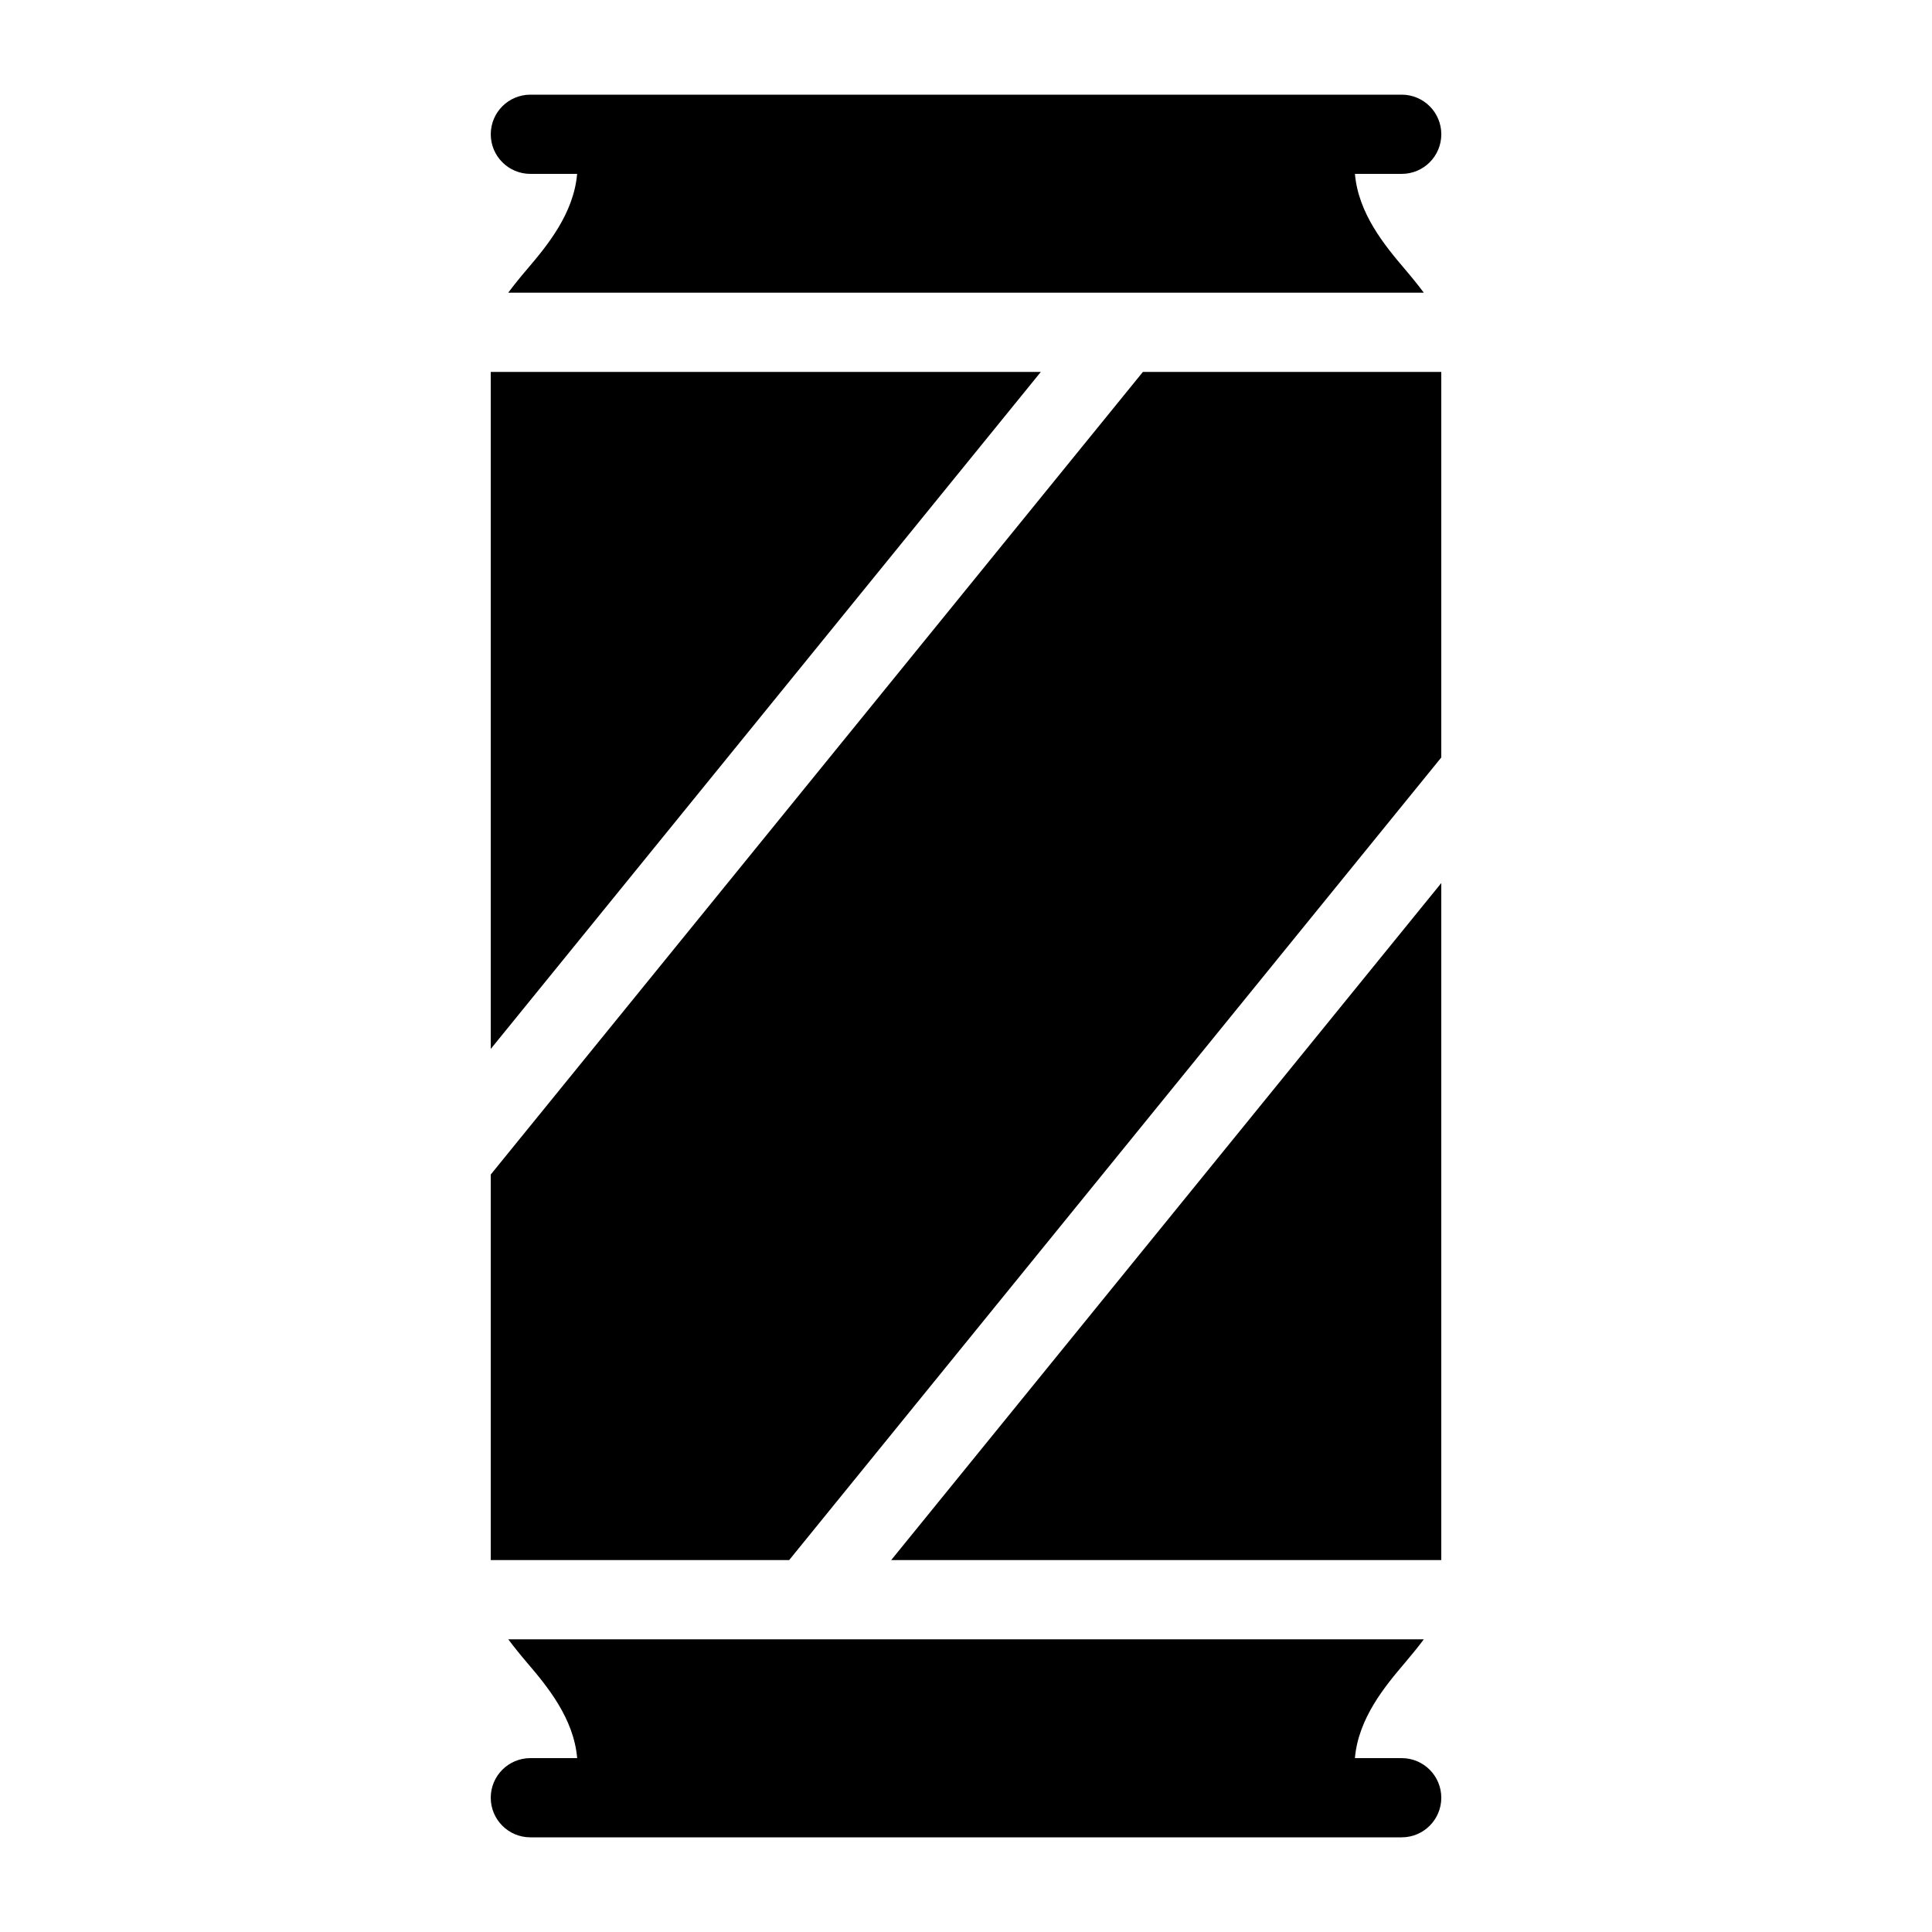
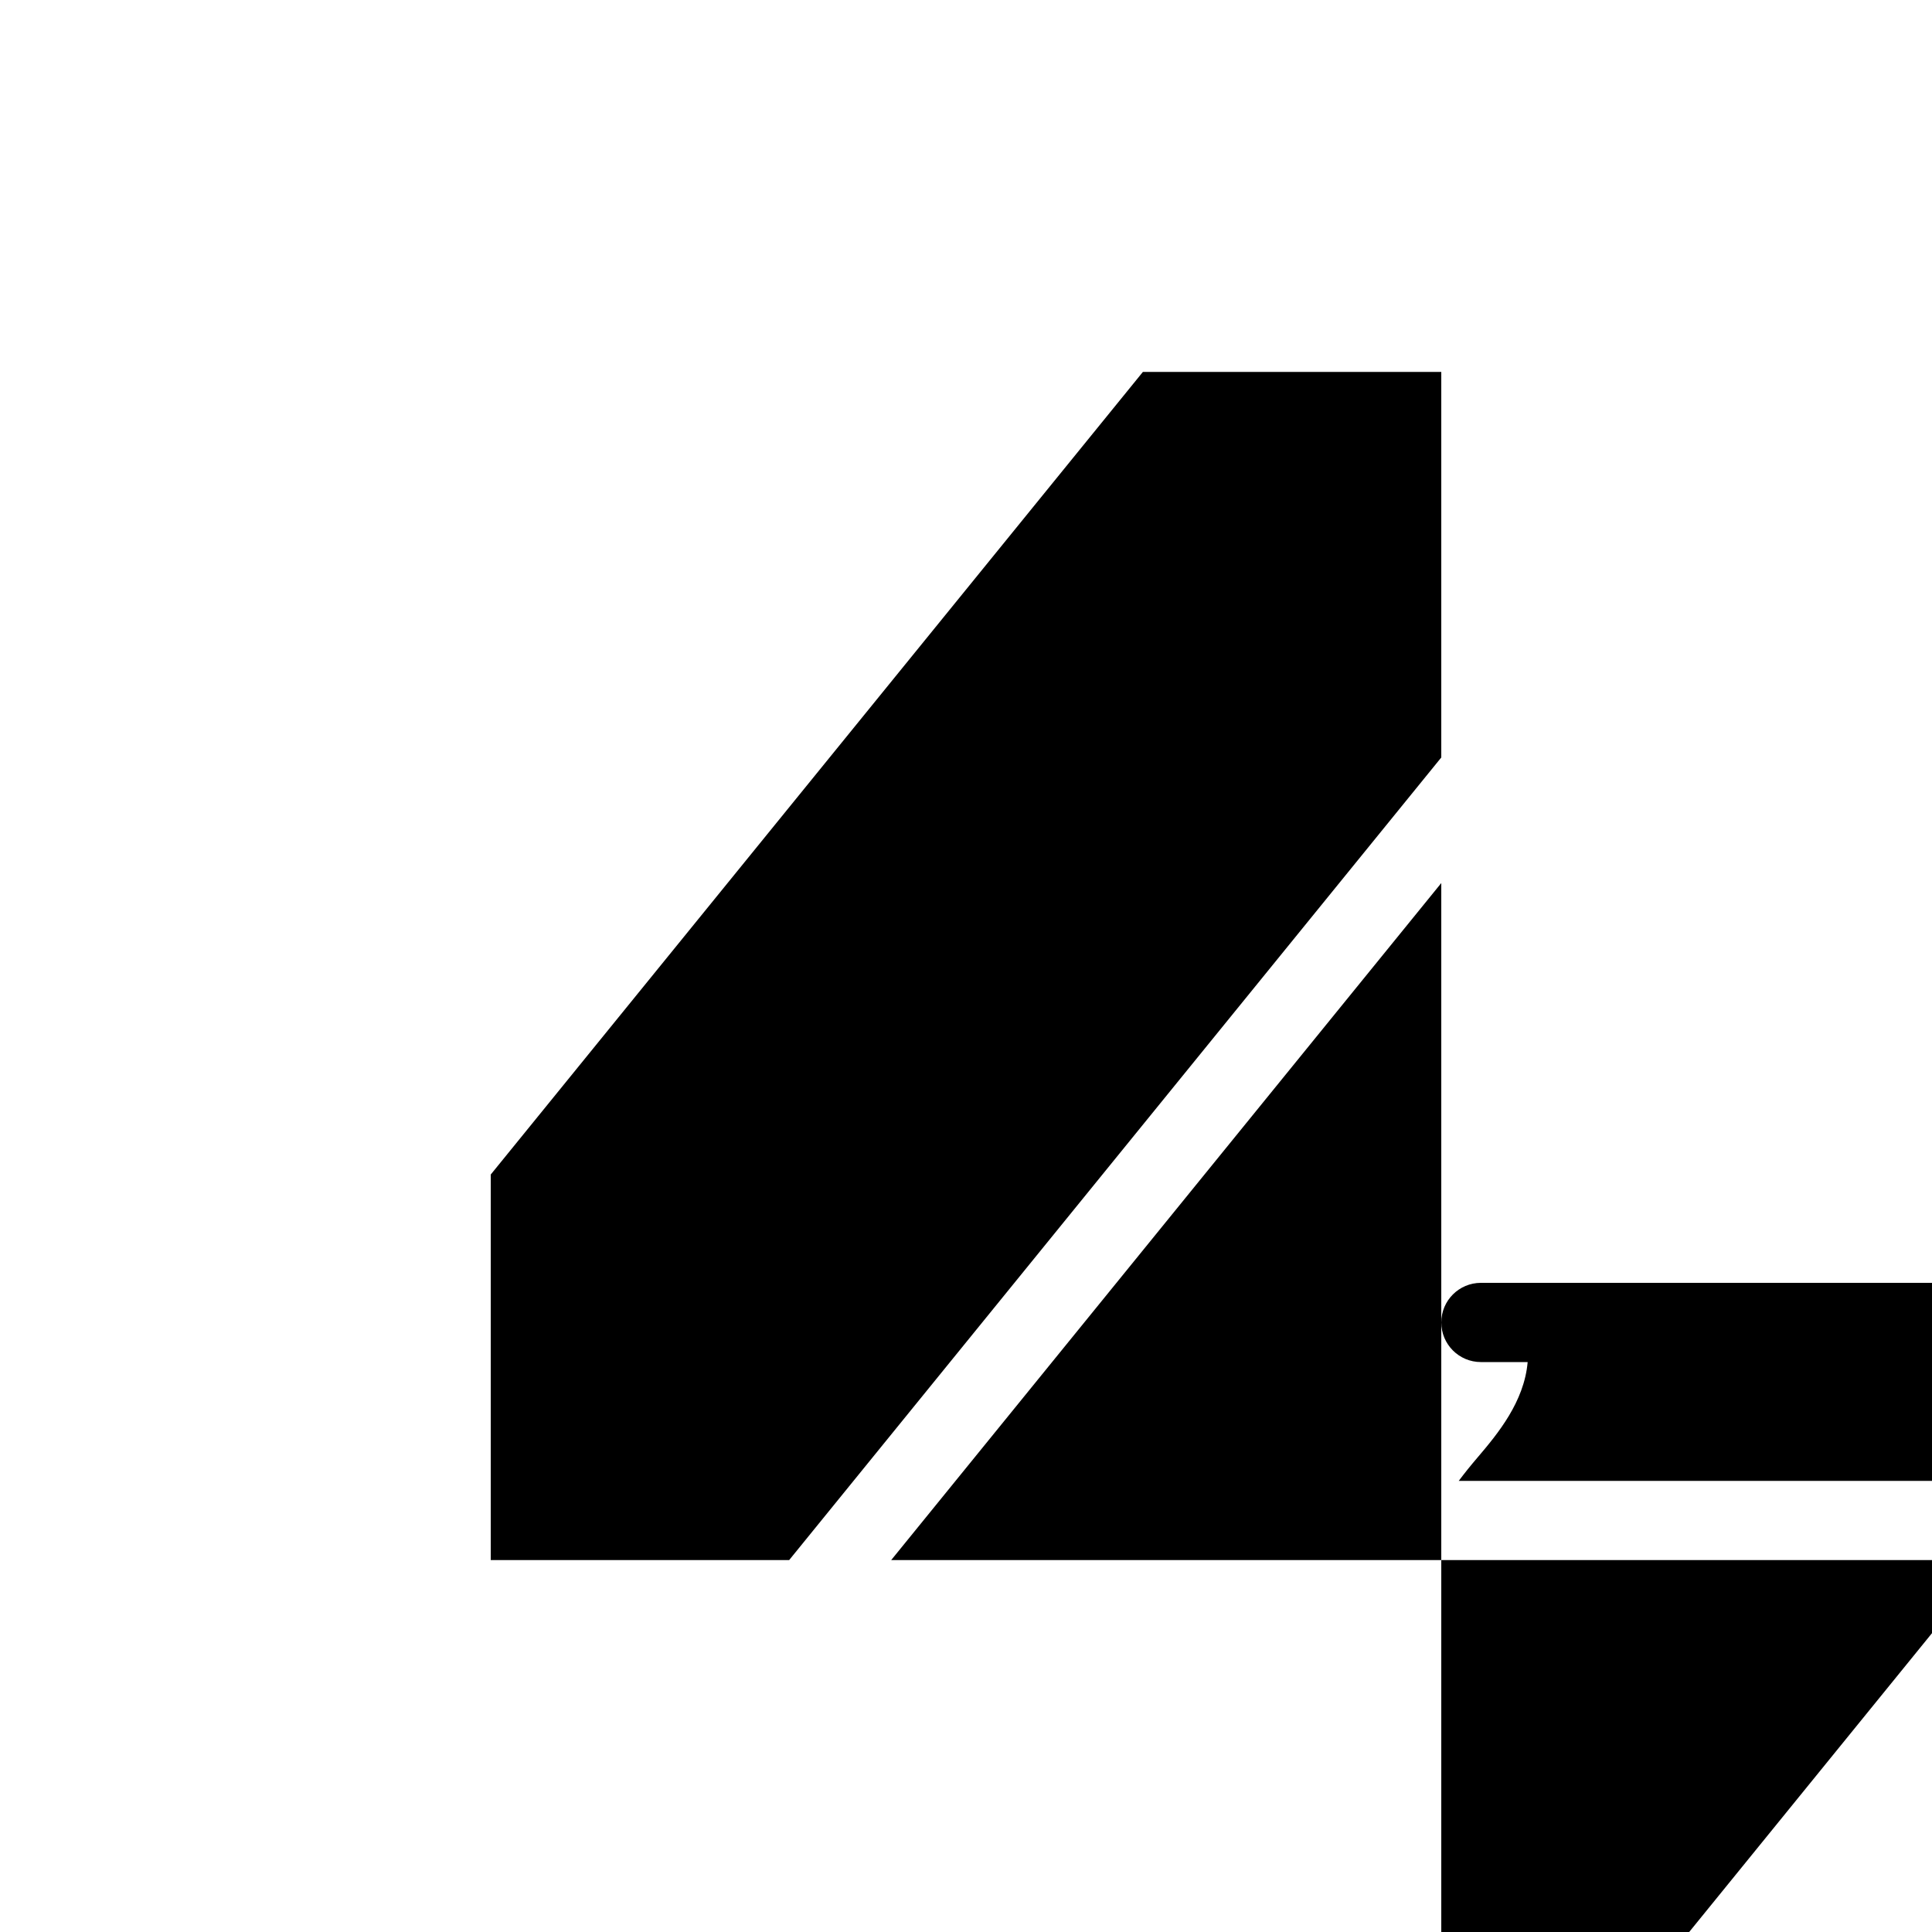
<svg xmlns="http://www.w3.org/2000/svg" fill="#000000" width="800px" height="800px" version="1.1" viewBox="144 144 512 512">
-   <path d="m446.88 242.56h79.074v102.18l-172.82 212.7h-79.078v-102.18zm79.074 314.88v-179.42l-145.78 179.42zm-251.9-314.88v179.42l145.78-179.42zm10.496-52.48h12.395c-0.914 10.559-7.957 19.039-13.266 25.273-1.805 2.109-3.477 4.18-4.996 6.215h242.64c-1.523-2.035-3.191-4.106-4.996-6.215-5.301-6.234-12.344-14.715-13.258-25.273h12.395c5.805 0 10.496-4.703 10.496-10.496s-4.691-10.496-10.496-10.496h-230.91c-5.805 0-10.496 4.703-10.496 10.496s4.691 10.496 10.496 10.496zm230.91 419.84h-12.395c0.914-10.559 7.957-19.039 13.266-25.273 1.805-2.121 3.473-4.176 4.996-6.215h-242.63c1.523 2.035 3.191 4.106 4.996 6.215 5.312 6.223 12.355 14.703 13.266 25.273h-12.406c-5.805 0-10.496 4.703-10.496 10.496 0 5.793 4.691 10.496 10.496 10.496h230.91c5.805 0 10.496-4.703 10.496-10.496-0.004-5.793-4.695-10.496-10.5-10.496z" />
+   <path d="m446.88 242.56h79.074v102.18l-172.82 212.7h-79.078v-102.18zm79.074 314.88v-179.42l-145.78 179.42zv179.42l145.78-179.42zm10.496-52.48h12.395c-0.914 10.559-7.957 19.039-13.266 25.273-1.805 2.109-3.477 4.18-4.996 6.215h242.64c-1.523-2.035-3.191-4.106-4.996-6.215-5.301-6.234-12.344-14.715-13.258-25.273h12.395c5.805 0 10.496-4.703 10.496-10.496s-4.691-10.496-10.496-10.496h-230.91c-5.805 0-10.496 4.703-10.496 10.496s4.691 10.496 10.496 10.496zm230.91 419.84h-12.395c0.914-10.559 7.957-19.039 13.266-25.273 1.805-2.121 3.473-4.176 4.996-6.215h-242.63c1.523 2.035 3.191 4.106 4.996 6.215 5.312 6.223 12.355 14.703 13.266 25.273h-12.406c-5.805 0-10.496 4.703-10.496 10.496 0 5.793 4.691 10.496 10.496 10.496h230.91c5.805 0 10.496-4.703 10.496-10.496-0.004-5.793-4.695-10.496-10.5-10.496z" />
</svg>